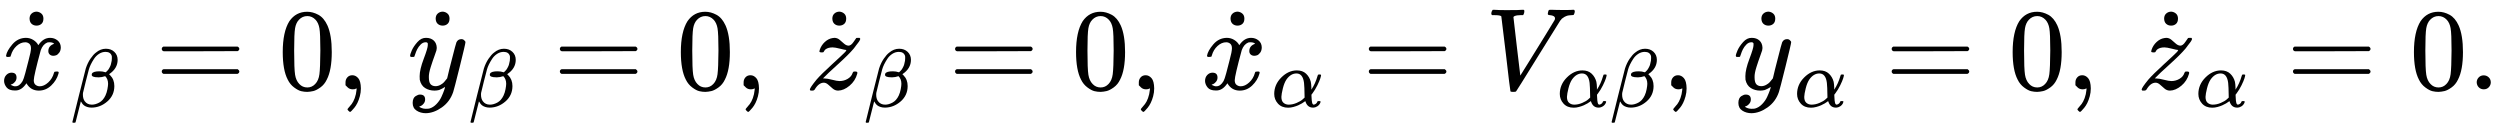
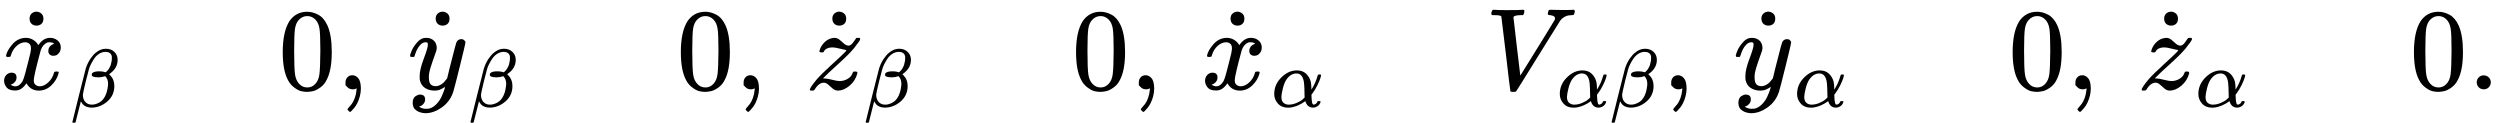
<svg xmlns="http://www.w3.org/2000/svg" xmlns:xlink="http://www.w3.org/1999/xlink" version="1.1" style="vertical-align: -0.65ex;" width="21466.7px" height="1054.2px" viewBox="0 -767 21466.7 1054.2">
  <defs>
    <path id="MJX-1406-TEX-I-1D465" d="M52 289Q59 331 106 386T222 442Q257 442 286 424T329 379Q371 442 430 442Q467 442 494 420T522 361Q522 332 508 314T481 292T458 288Q439 288 427 299T415 328Q415 374 465 391Q454 404 425 404Q412 404 406 402Q368 386 350 336Q290 115 290 78Q290 50 306 38T341 26Q378 26 414 59T463 140Q466 150 469 151T485 153H489Q504 153 504 145Q504 144 502 134Q486 77 440 33T333 -11Q263 -11 227 52Q186 -10 133 -10H127Q78 -10 57 16T35 71Q35 103 54 123T99 143Q142 143 142 101Q142 81 130 66T107 46T94 41L91 40Q91 39 97 36T113 29T132 26Q168 26 194 71Q203 87 217 139T245 247T261 313Q266 340 266 352Q266 380 251 392T217 404Q177 404 142 372T93 290Q91 281 88 280T72 278H58Q52 284 52 289Z" />
    <path id="MJX-1406-TEX-N-2D9" d="M190 609Q190 637 208 653T252 669Q275 667 292 652T309 609Q309 579 292 564T250 549Q225 549 208 564T190 609Z" />
-     <path id="MJX-1406-TEX-I-1D6FD" d="M29 -194Q23 -188 23 -186Q23 -183 102 134T186 465Q208 533 243 584T309 658Q365 705 429 705H431Q493 705 533 667T573 570Q573 465 469 396L482 383Q533 332 533 252Q533 139 448 65T257 -10Q227 -10 203 -2T165 17T143 40T131 59T126 65L62 -188Q60 -194 42 -194H29ZM353 431Q392 431 427 419L432 422Q436 426 439 429T449 439T461 453T472 471T484 495T493 524T501 560Q503 569 503 593Q503 611 502 616Q487 667 426 667Q384 667 347 643T286 582T247 514T224 455Q219 439 186 308T152 168Q151 163 151 147Q151 99 173 68Q204 26 260 26Q302 26 349 51T425 137Q441 171 449 214T457 279Q457 337 422 372Q380 358 347 358H337Q258 358 258 389Q258 396 261 403Q275 431 353 431Z" />
-     <path id="MJX-1406-TEX-N-3D" d="M56 347Q56 360 70 367H707Q722 359 722 347Q722 336 708 328L390 327H72Q56 332 56 347ZM56 153Q56 168 72 173H708Q722 163 722 153Q722 140 707 133H70Q56 140 56 153Z" />
+     <path id="MJX-1406-TEX-I-1D6FD" d="M29 -194Q23 -188 23 -186Q23 -183 102 134T186 465Q208 533 243 584T309 658Q365 705 429 705H431Q493 705 533 667T573 570Q573 465 469 396L482 383Q533 332 533 252Q533 139 448 65T257 -10Q227 -10 203 -2T165 17T143 40T131 59T126 65L62 -188Q60 -194 42 -194H29ZM353 431Q392 431 427 419L432 422Q436 426 439 429T449 439T461 453T472 471T484 495T493 524T501 560Q503 569 503 593Q503 611 502 616Q487 667 426 667Q384 667 347 643T286 582T247 514T224 455Q219 439 186 308Q151 163 151 147Q151 99 173 68Q204 26 260 26Q302 26 349 51T425 137Q441 171 449 214T457 279Q457 337 422 372Q380 358 347 358H337Q258 358 258 389Q258 396 261 403Q275 431 353 431Z" />
    <path id="MJX-1406-TEX-N-30" d="M96 585Q152 666 249 666Q297 666 345 640T423 548Q460 465 460 320Q460 165 417 83Q397 41 362 16T301 -15T250 -22Q224 -22 198 -16T137 16T82 83Q39 165 39 320Q39 494 96 585ZM321 597Q291 629 250 629Q208 629 178 597Q153 571 145 525T137 333Q137 175 145 125T181 46Q209 16 250 16Q290 16 318 46Q347 76 354 130T362 333Q362 478 354 524T321 597Z" />
    <path id="MJX-1406-TEX-N-2C" d="M78 35T78 60T94 103T137 121Q165 121 187 96T210 8Q210 -27 201 -60T180 -117T154 -158T130 -185T117 -194Q113 -194 104 -185T95 -172Q95 -168 106 -156T131 -126T157 -76T173 -3V9L172 8Q170 7 167 6T161 3T152 1T140 0Q113 0 96 17Z" />
    <path id="MJX-1406-TEX-I-1D466" d="M21 287Q21 301 36 335T84 406T158 442Q199 442 224 419T250 355Q248 336 247 334Q247 331 231 288T198 191T182 105Q182 62 196 45T238 27Q261 27 281 38T312 61T339 94Q339 95 344 114T358 173T377 247Q415 397 419 404Q432 431 462 431Q475 431 483 424T494 412T496 403Q496 390 447 193T391 -23Q363 -106 294 -155T156 -205Q111 -205 77 -183T43 -117Q43 -95 50 -80T69 -58T89 -48T106 -45Q150 -45 150 -87Q150 -107 138 -122T115 -142T102 -147L99 -148Q101 -153 118 -160T152 -167H160Q177 -167 186 -165Q219 -156 247 -127T290 -65T313 -9T321 21L315 17Q309 13 296 6T270 -6Q250 -11 231 -11Q185 -11 150 11T104 82Q103 89 103 113Q103 170 138 262T173 379Q173 380 173 381Q173 390 173 393T169 400T158 404H154Q131 404 112 385T82 344T65 302T57 280Q55 278 41 278H27Q21 284 21 287Z" />
    <path id="MJX-1406-TEX-I-1D467" d="M347 338Q337 338 294 349T231 360Q211 360 197 356T174 346T162 335T155 324L153 320Q150 317 138 317Q117 317 117 325Q117 330 120 339Q133 378 163 406T229 440Q241 442 246 442Q271 442 291 425T329 392T367 375Q389 375 411 408T434 441Q435 442 449 442H462Q468 436 468 434Q468 430 463 420T449 399T432 377T418 358L411 349Q368 298 275 214T160 106L148 94L163 93Q185 93 227 82T290 71Q328 71 360 90T402 140Q406 149 409 151T424 153Q443 153 443 143Q443 138 442 134Q425 72 376 31T278 -11Q252 -11 232 6T193 40T155 57Q111 57 76 -3Q70 -11 59 -11H54H41Q35 -5 35 -2Q35 13 93 84Q132 129 225 214T340 322Q352 338 347 338Z" />
    <path id="MJX-1406-TEX-I-1D6FC" d="M34 156Q34 270 120 356T309 442Q379 442 421 402T478 304Q484 275 485 237V208Q534 282 560 374Q564 388 566 390T582 393Q603 393 603 385Q603 376 594 346T558 261T497 161L486 147L487 123Q489 67 495 47T514 26Q528 28 540 37T557 60Q559 67 562 68T577 70Q597 70 597 62Q597 56 591 43Q579 19 556 5T512 -10H505Q438 -10 414 62L411 69L400 61Q390 53 370 41T325 18T267 -2T203 -11Q124 -11 79 39T34 156ZM208 26Q257 26 306 47T379 90L403 112Q401 255 396 290Q382 405 304 405Q235 405 183 332Q156 292 139 224T121 120Q121 71 146 49T208 26Z" />
    <path id="MJX-1406-TEX-I-1D449" d="M52 648Q52 670 65 683H76Q118 680 181 680Q299 680 320 683H330Q336 677 336 674T334 656Q329 641 325 637H304Q282 635 274 635Q245 630 242 620Q242 618 271 369T301 118L374 235Q447 352 520 471T595 594Q599 601 599 609Q599 633 555 637Q537 637 537 648Q537 649 539 661Q542 675 545 679T558 683Q560 683 570 683T604 682T668 681Q737 681 755 683H762Q769 676 769 672Q769 655 760 640Q757 637 743 637Q730 636 719 635T698 630T682 623T670 615T660 608T652 599T645 592L452 282Q272 -9 266 -16Q263 -18 259 -21L241 -22H234Q216 -22 216 -15Q213 -9 177 305Q139 623 138 626Q133 637 76 637H59Q52 642 52 648Z" />
    <path id="MJX-1406-TEX-N-2E" d="M78 60Q78 84 95 102T138 120Q162 120 180 104T199 61Q199 36 182 18T139 0T96 17T78 60Z" />
  </defs>
  <g stroke="currentColor" fill="currentColor" stroke-width="0" transform="scale(1,-1)">
    <g>
      <g>
        <g>
          <g>
            <g>
              <use xlink:href="#MJX-1406-TEX-I-1D465" />
            </g>
            <g transform="translate(313.8,-2) translate(-250 0)">
              <use xlink:href="#MJX-1406-TEX-N-2D9" />
            </g>
          </g>
        </g>
        <g transform="translate(605,-150) scale(0.707)">
          <g>
            <use xlink:href="#MJX-1406-TEX-I-1D6FD" />
          </g>
        </g>
      </g>
      <g transform="translate(1333,0)">
        <use xlink:href="#MJX-1406-TEX-N-3D" />
      </g>
      <g transform="translate(2388.8,0)">
        <use xlink:href="#MJX-1406-TEX-N-30" />
      </g>
      <g transform="translate(2888.8,0)">
        <use xlink:href="#MJX-1406-TEX-N-2C" />
      </g>
      <g transform="translate(3166.8,0)">
        <g />
      </g>
      <g transform="translate(3500.4,0)">
        <g>
          <g>
            <g>
              <use xlink:href="#MJX-1406-TEX-I-1D466" />
            </g>
            <g transform="translate(300.6,-2) translate(-250 0)">
              <use xlink:href="#MJX-1406-TEX-N-2D9" />
            </g>
          </g>
        </g>
        <g transform="translate(523,-150) scale(0.707)">
          <g>
            <use xlink:href="#MJX-1406-TEX-I-1D6FD" />
          </g>
        </g>
      </g>
      <g transform="translate(4751.4,0)">
        <use xlink:href="#MJX-1406-TEX-N-3D" />
      </g>
      <g transform="translate(5807.2,0)">
        <use xlink:href="#MJX-1406-TEX-N-30" />
      </g>
      <g transform="translate(6307.2,0)">
        <use xlink:href="#MJX-1406-TEX-N-2C" />
      </g>
      <g transform="translate(6585.2,0)">
        <g />
      </g>
      <g transform="translate(6918.9,0)">
        <g>
          <g>
            <g>
              <use xlink:href="#MJX-1406-TEX-I-1D467" />
            </g>
            <g transform="translate(288.1,-2) translate(-250 0)">
              <use xlink:href="#MJX-1406-TEX-N-2D9" />
            </g>
          </g>
        </g>
        <g transform="translate(498,-150) scale(0.707)">
          <g>
            <use xlink:href="#MJX-1406-TEX-I-1D6FD" />
          </g>
        </g>
      </g>
      <g transform="translate(8144.9,0)">
        <use xlink:href="#MJX-1406-TEX-N-3D" />
      </g>
      <g transform="translate(9200.7,0)">
        <use xlink:href="#MJX-1406-TEX-N-30" />
      </g>
      <g transform="translate(9700.7,0)">
        <use xlink:href="#MJX-1406-TEX-N-2C" />
      </g>
      <g transform="translate(9978.7,0)">
        <g />
      </g>
      <g transform="translate(10312.3,0)">
        <g>
          <g>
            <g>
              <use xlink:href="#MJX-1406-TEX-I-1D465" />
            </g>
            <g transform="translate(313.8,-2) translate(-250 0)">
              <use xlink:href="#MJX-1406-TEX-N-2D9" />
            </g>
          </g>
        </g>
        <g transform="translate(605,-150) scale(0.707)">
          <g>
            <use xlink:href="#MJX-1406-TEX-I-1D6FC" />
          </g>
        </g>
      </g>
      <g transform="translate(11697.7,0)">
        <use xlink:href="#MJX-1406-TEX-N-3D" />
      </g>
      <g transform="translate(12753.4,0)">
        <g>
          <use xlink:href="#MJX-1406-TEX-I-1D449" />
        </g>
        <g transform="translate(616,-150) scale(0.707)">
          <g>
            <use xlink:href="#MJX-1406-TEX-I-1D6FC" />
          </g>
          <g transform="translate(640,0)">
            <use xlink:href="#MJX-1406-TEX-I-1D6FD" />
          </g>
        </g>
      </g>
      <g transform="translate(14272.2,0)">
        <use xlink:href="#MJX-1406-TEX-N-2C" />
      </g>
      <g transform="translate(14550.2,0)">
        <g />
      </g>
      <g transform="translate(14883.9,0)">
        <g>
          <g>
            <g>
              <use xlink:href="#MJX-1406-TEX-I-1D466" />
            </g>
            <g transform="translate(300.6,-2) translate(-250 0)">
              <use xlink:href="#MJX-1406-TEX-N-2D9" />
            </g>
          </g>
        </g>
        <g transform="translate(523,-150) scale(0.707)">
          <g>
            <use xlink:href="#MJX-1406-TEX-I-1D6FC" />
          </g>
        </g>
      </g>
      <g transform="translate(16187.2,0)">
        <use xlink:href="#MJX-1406-TEX-N-3D" />
      </g>
      <g transform="translate(17243,0)">
        <use xlink:href="#MJX-1406-TEX-N-30" />
      </g>
      <g transform="translate(17743,0)">
        <use xlink:href="#MJX-1406-TEX-N-2C" />
      </g>
      <g transform="translate(18021,0)">
        <g />
      </g>
      <g transform="translate(18354.6,0)">
        <g>
          <g>
            <g>
              <use xlink:href="#MJX-1406-TEX-I-1D467" />
            </g>
            <g transform="translate(288.1,-2) translate(-250 0)">
              <use xlink:href="#MJX-1406-TEX-N-2D9" />
            </g>
          </g>
        </g>
        <g transform="translate(498,-150) scale(0.707)">
          <g>
            <use xlink:href="#MJX-1406-TEX-I-1D6FC" />
          </g>
        </g>
      </g>
      <g transform="translate(19633,0)">
        <use xlink:href="#MJX-1406-TEX-N-3D" />
      </g>
      <g transform="translate(20688.7,0)">
        <use xlink:href="#MJX-1406-TEX-N-30" />
        <use xlink:href="#MJX-1406-TEX-N-2E" transform="translate(500,0)" />
      </g>
    </g>
  </g>
</svg>